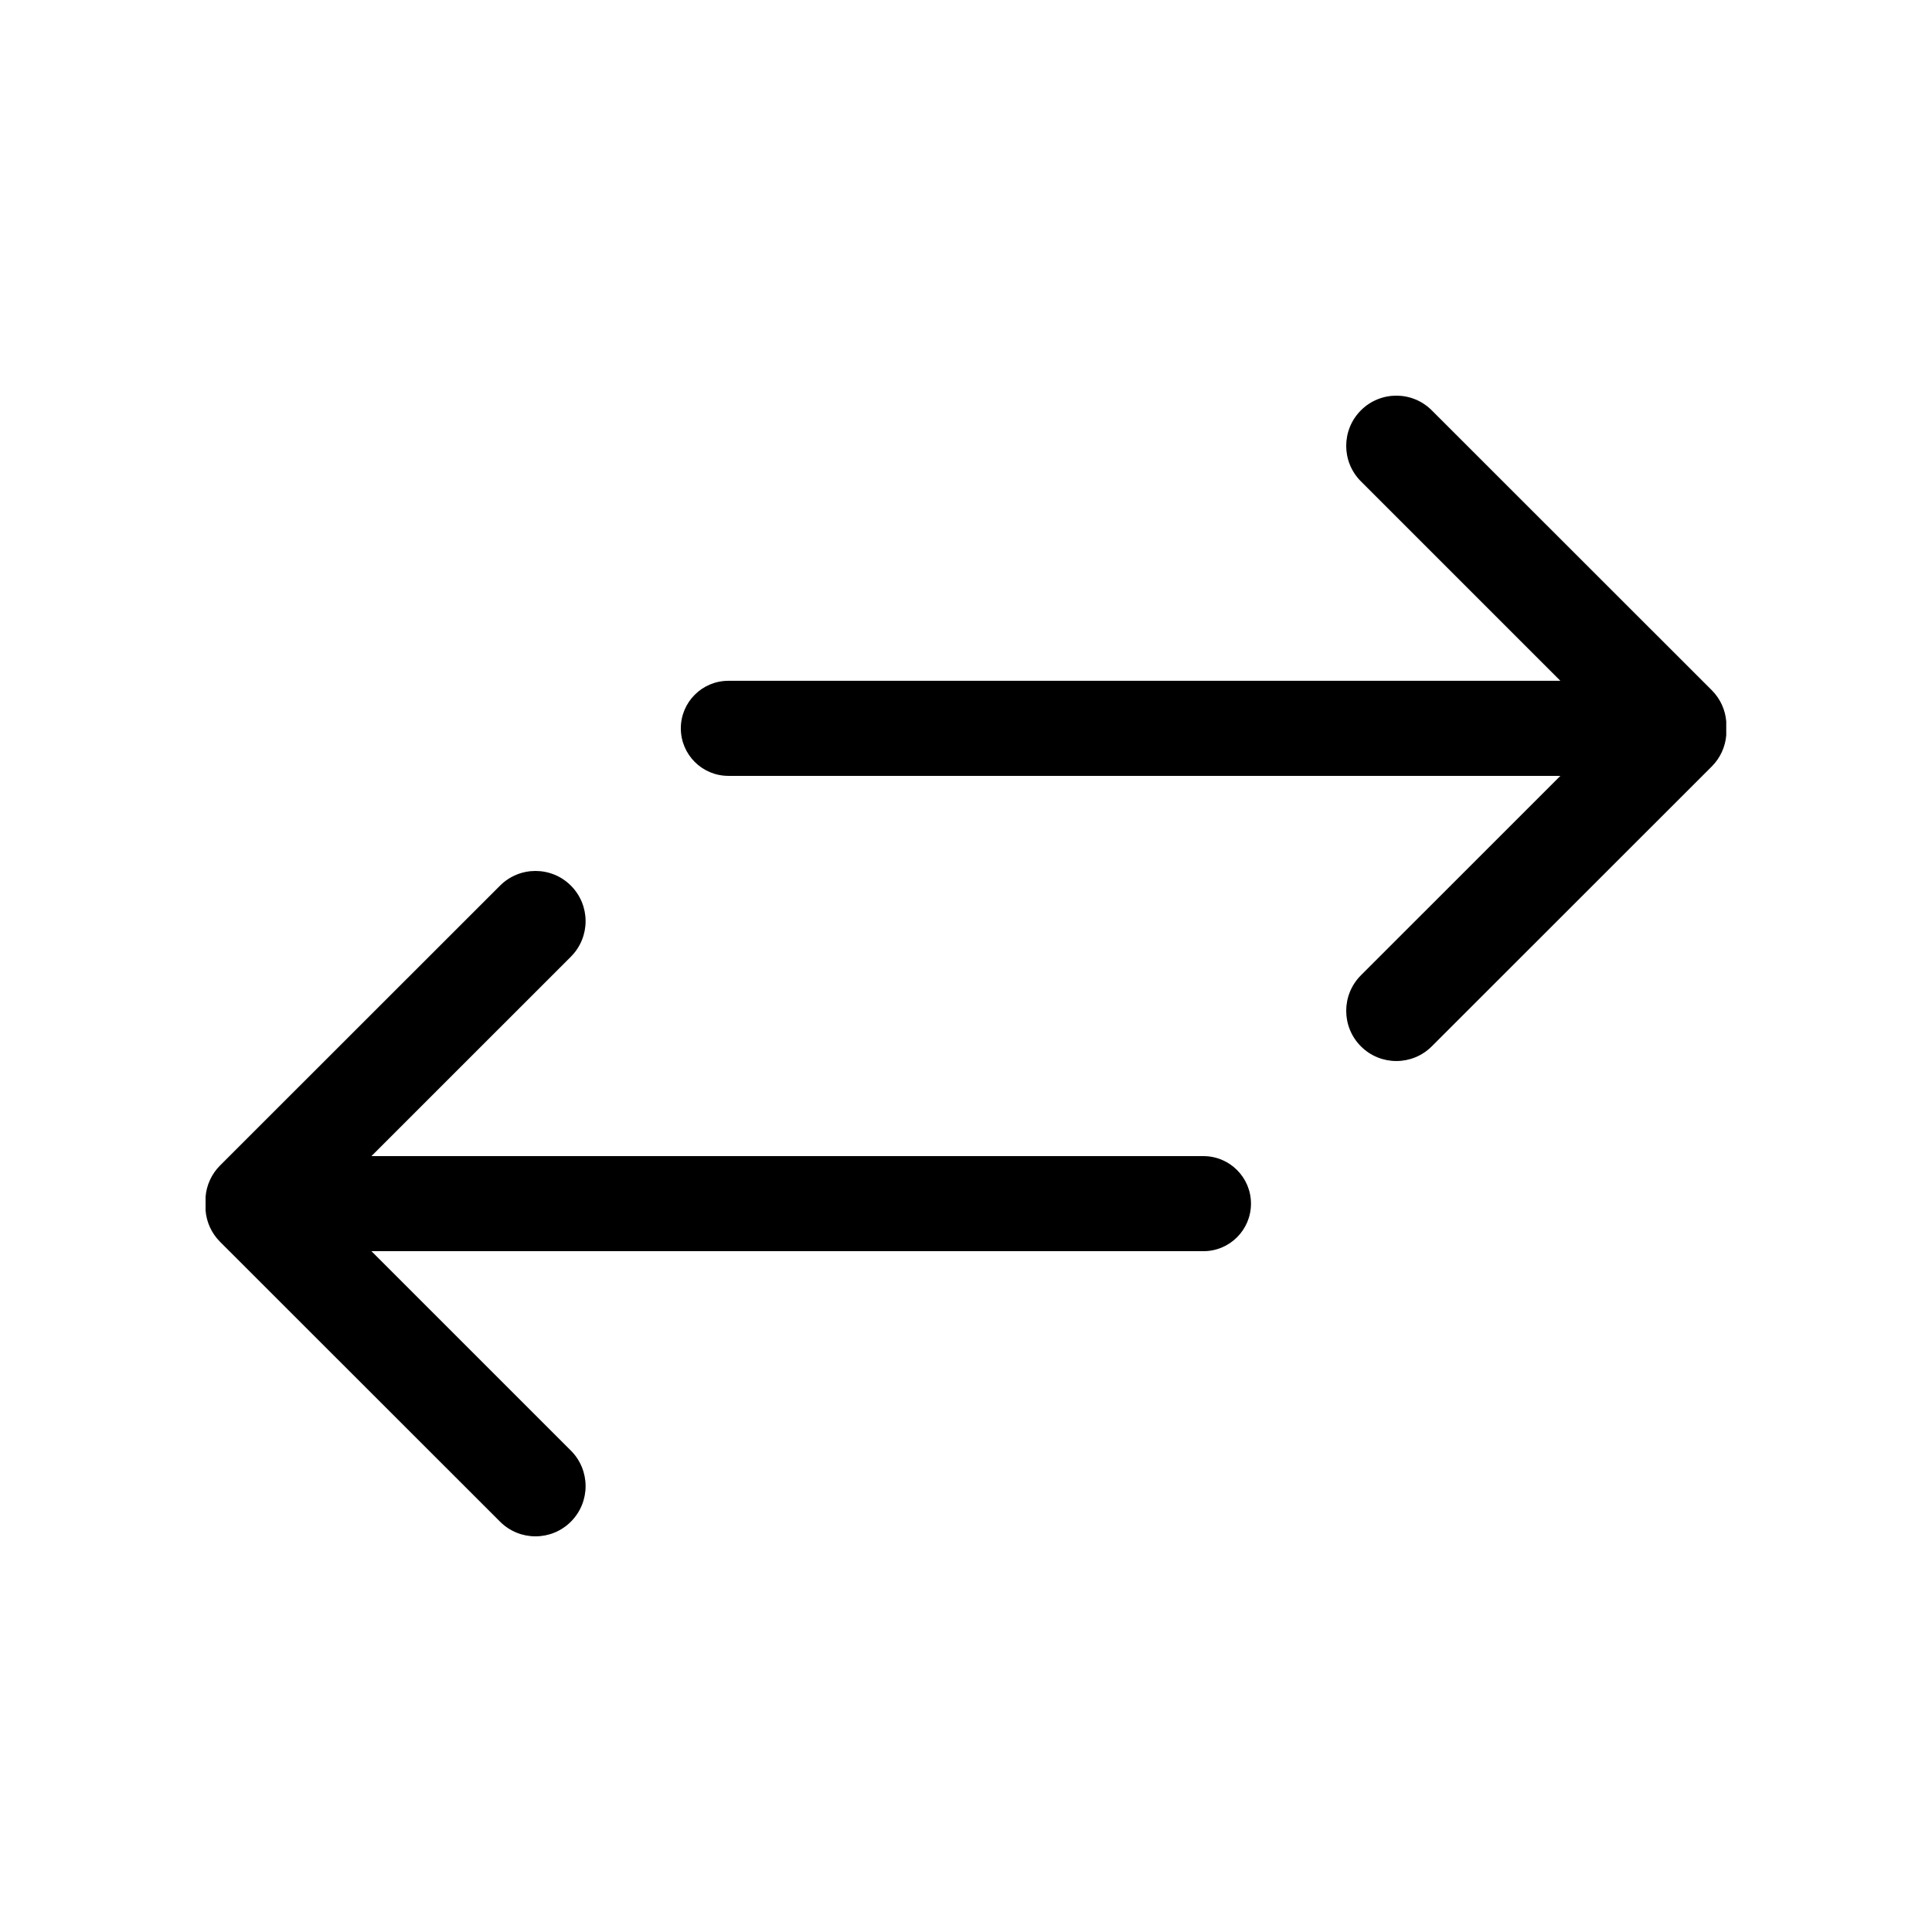
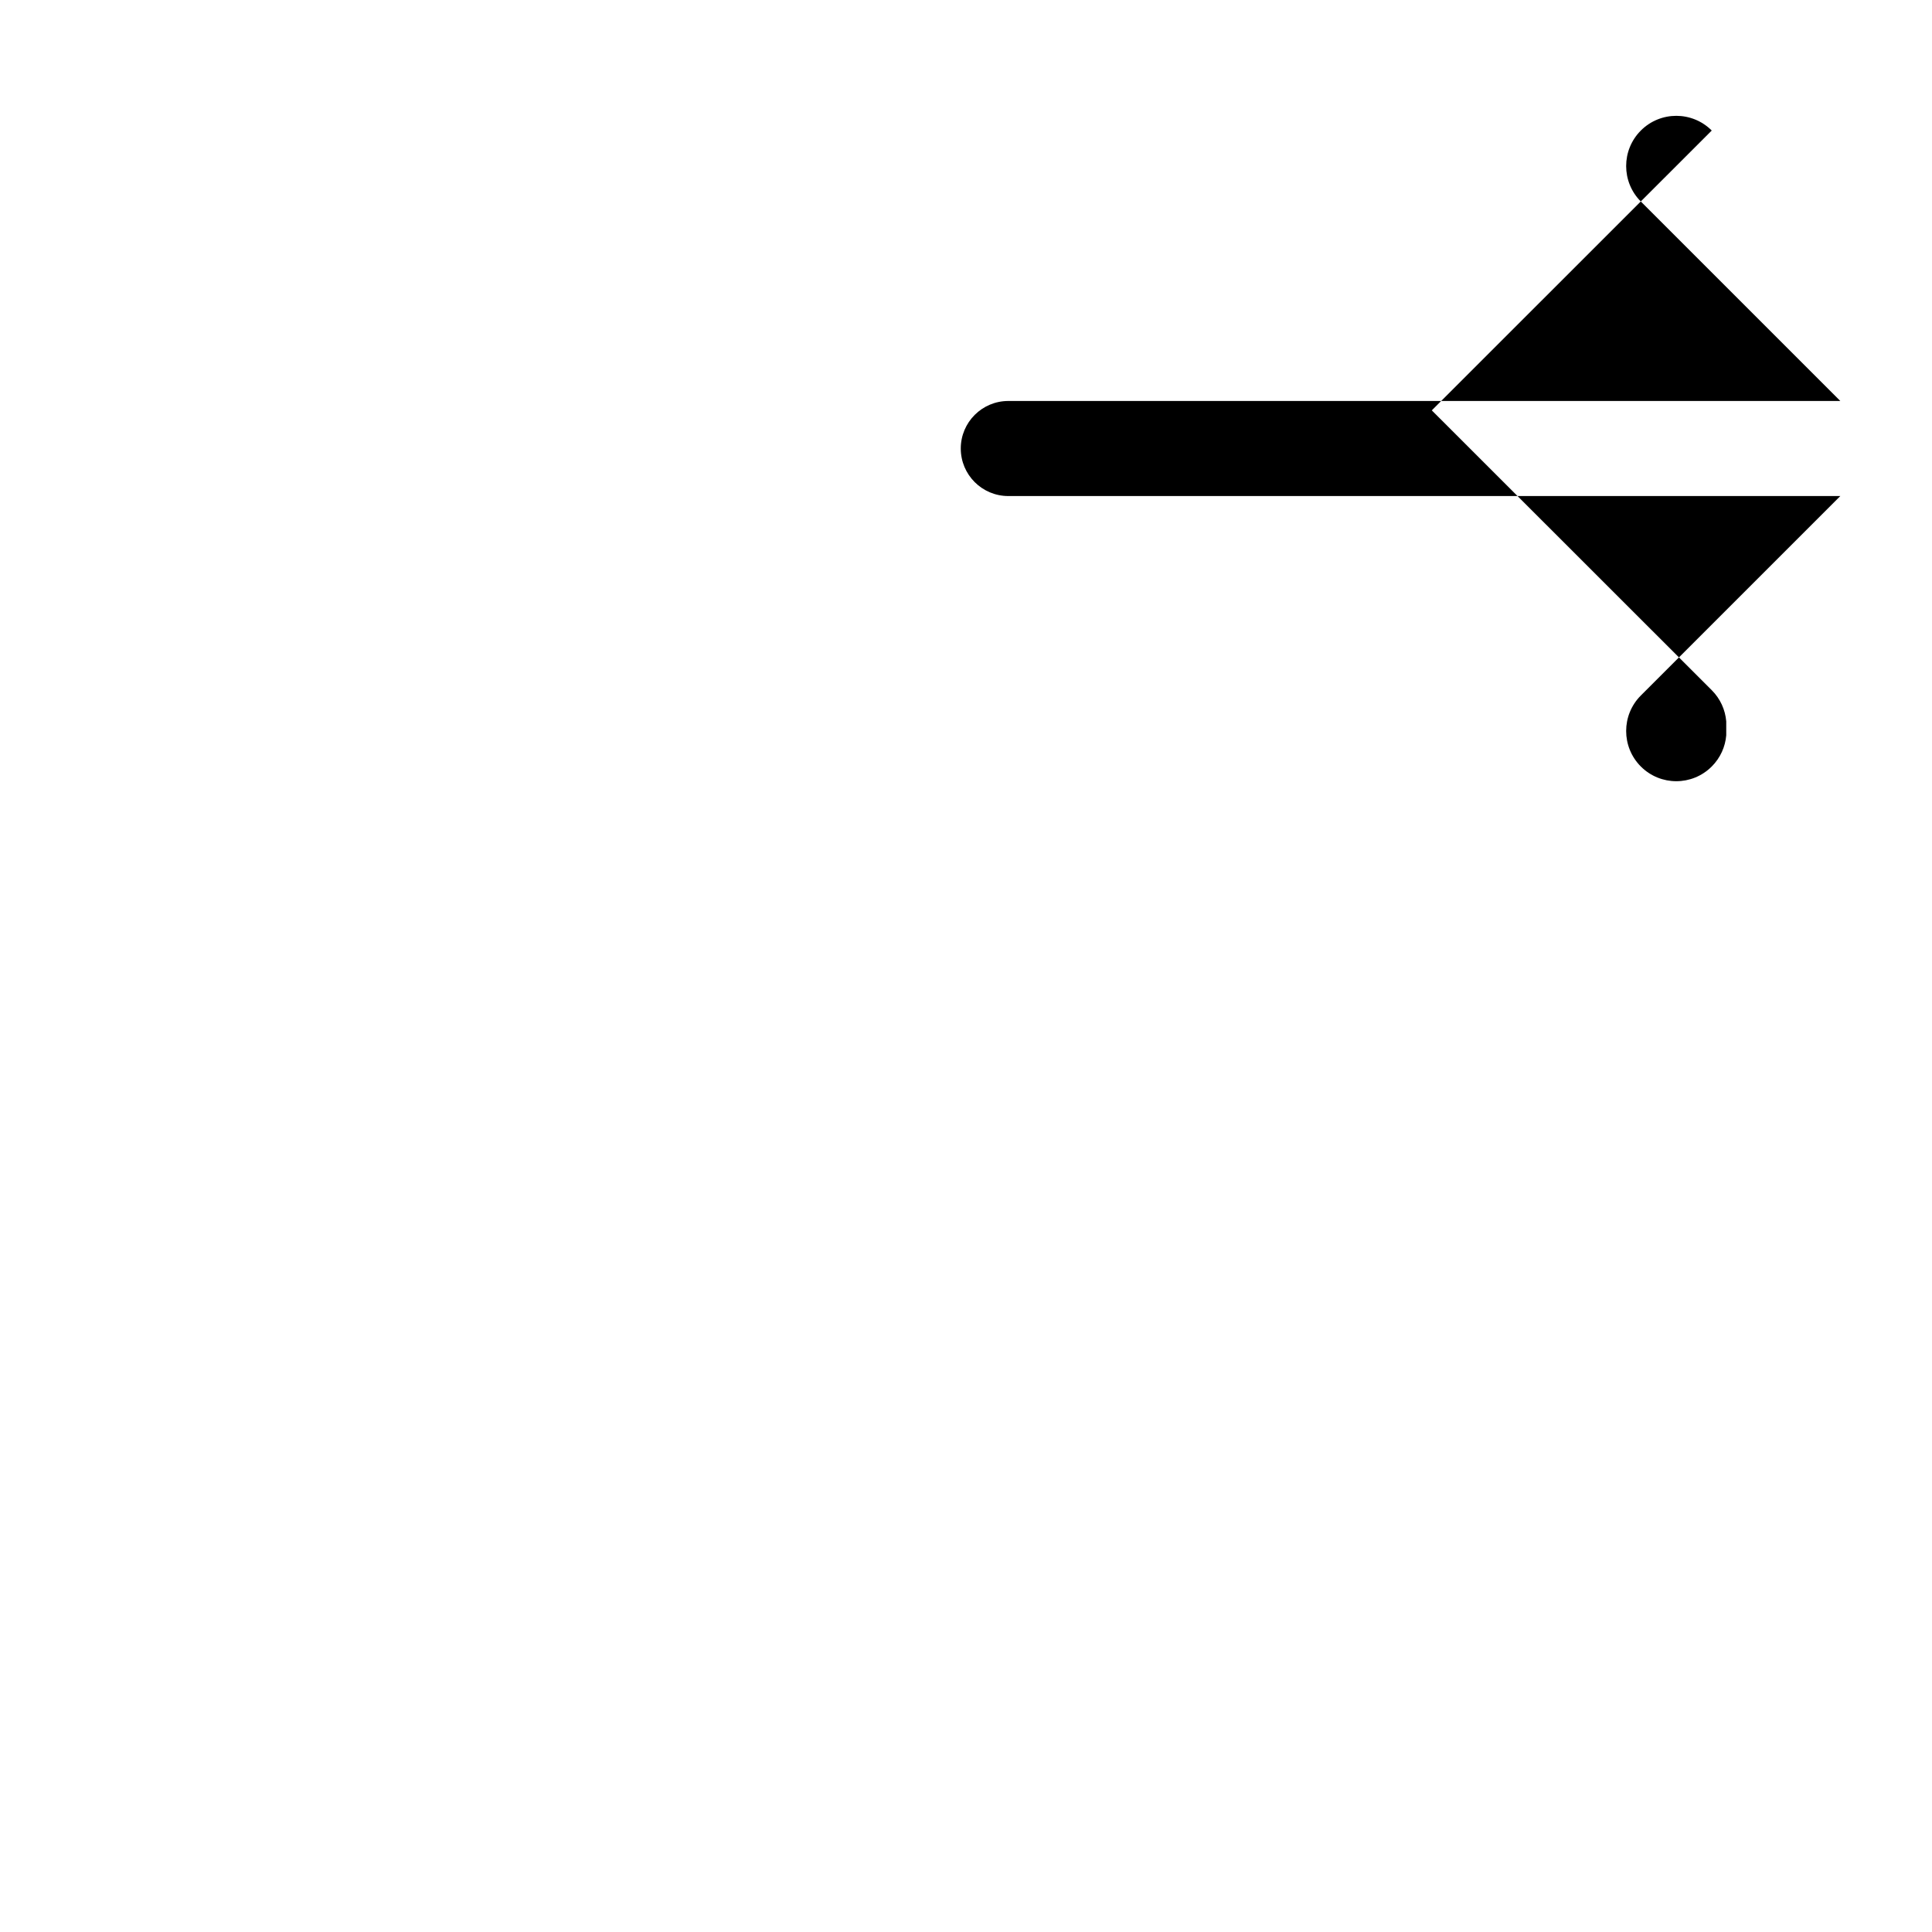
<svg xmlns="http://www.w3.org/2000/svg" fill="#000000" width="800px" height="800px" version="1.1" viewBox="144 144 512 512">
  <g fill-rule="evenodd">
-     <path d="m523.44 252.75 74.188 74.152c2.309 2.309 3.59 5.254 3.844 8.273v3.684c-0.254 3.019-1.535 5.965-3.844 8.273l-74.188 74.156c-5.188 5.195-13.602 5.195-18.789 0-5.188-5.195-5.188-13.621 0-18.816l52.863-52.859h-220.49c-6.957 0-12.598-5.641-12.598-12.594 0-6.957 5.641-12.598 12.598-12.598h220.49l-52.863-52.859c-5.188-5.195-5.188-13.617 0-18.812 5.188-5.195 13.602-5.195 18.789 0z" />
-     <path d="m276.51 547.25-74.191-74.156c-2.305-2.309-3.586-5.254-3.84-8.273v-3.684c0.254-3.019 1.535-5.965 3.84-8.273l74.191-74.156c5.188-5.195 13.602-5.195 18.789 0s5.188 13.621 0 18.816l-52.863 52.859h220.49c6.957 0 12.598 5.641 12.598 12.598 0 6.953-5.641 12.594-12.598 12.594h-220.49l52.863 52.859c5.188 5.195 5.188 13.621 0 18.816-5.188 5.195-13.602 5.195-18.789 0z" />
+     <path d="m523.44 252.75 74.188 74.152c2.309 2.309 3.59 5.254 3.844 8.273v3.684c-0.254 3.019-1.535 5.965-3.844 8.273c-5.188 5.195-13.602 5.195-18.789 0-5.188-5.195-5.188-13.621 0-18.816l52.863-52.859h-220.49c-6.957 0-12.598-5.641-12.598-12.594 0-6.957 5.641-12.598 12.598-12.598h220.49l-52.863-52.859c-5.188-5.195-5.188-13.617 0-18.812 5.188-5.195 13.602-5.195 18.789 0z" />
  </g>
</svg>